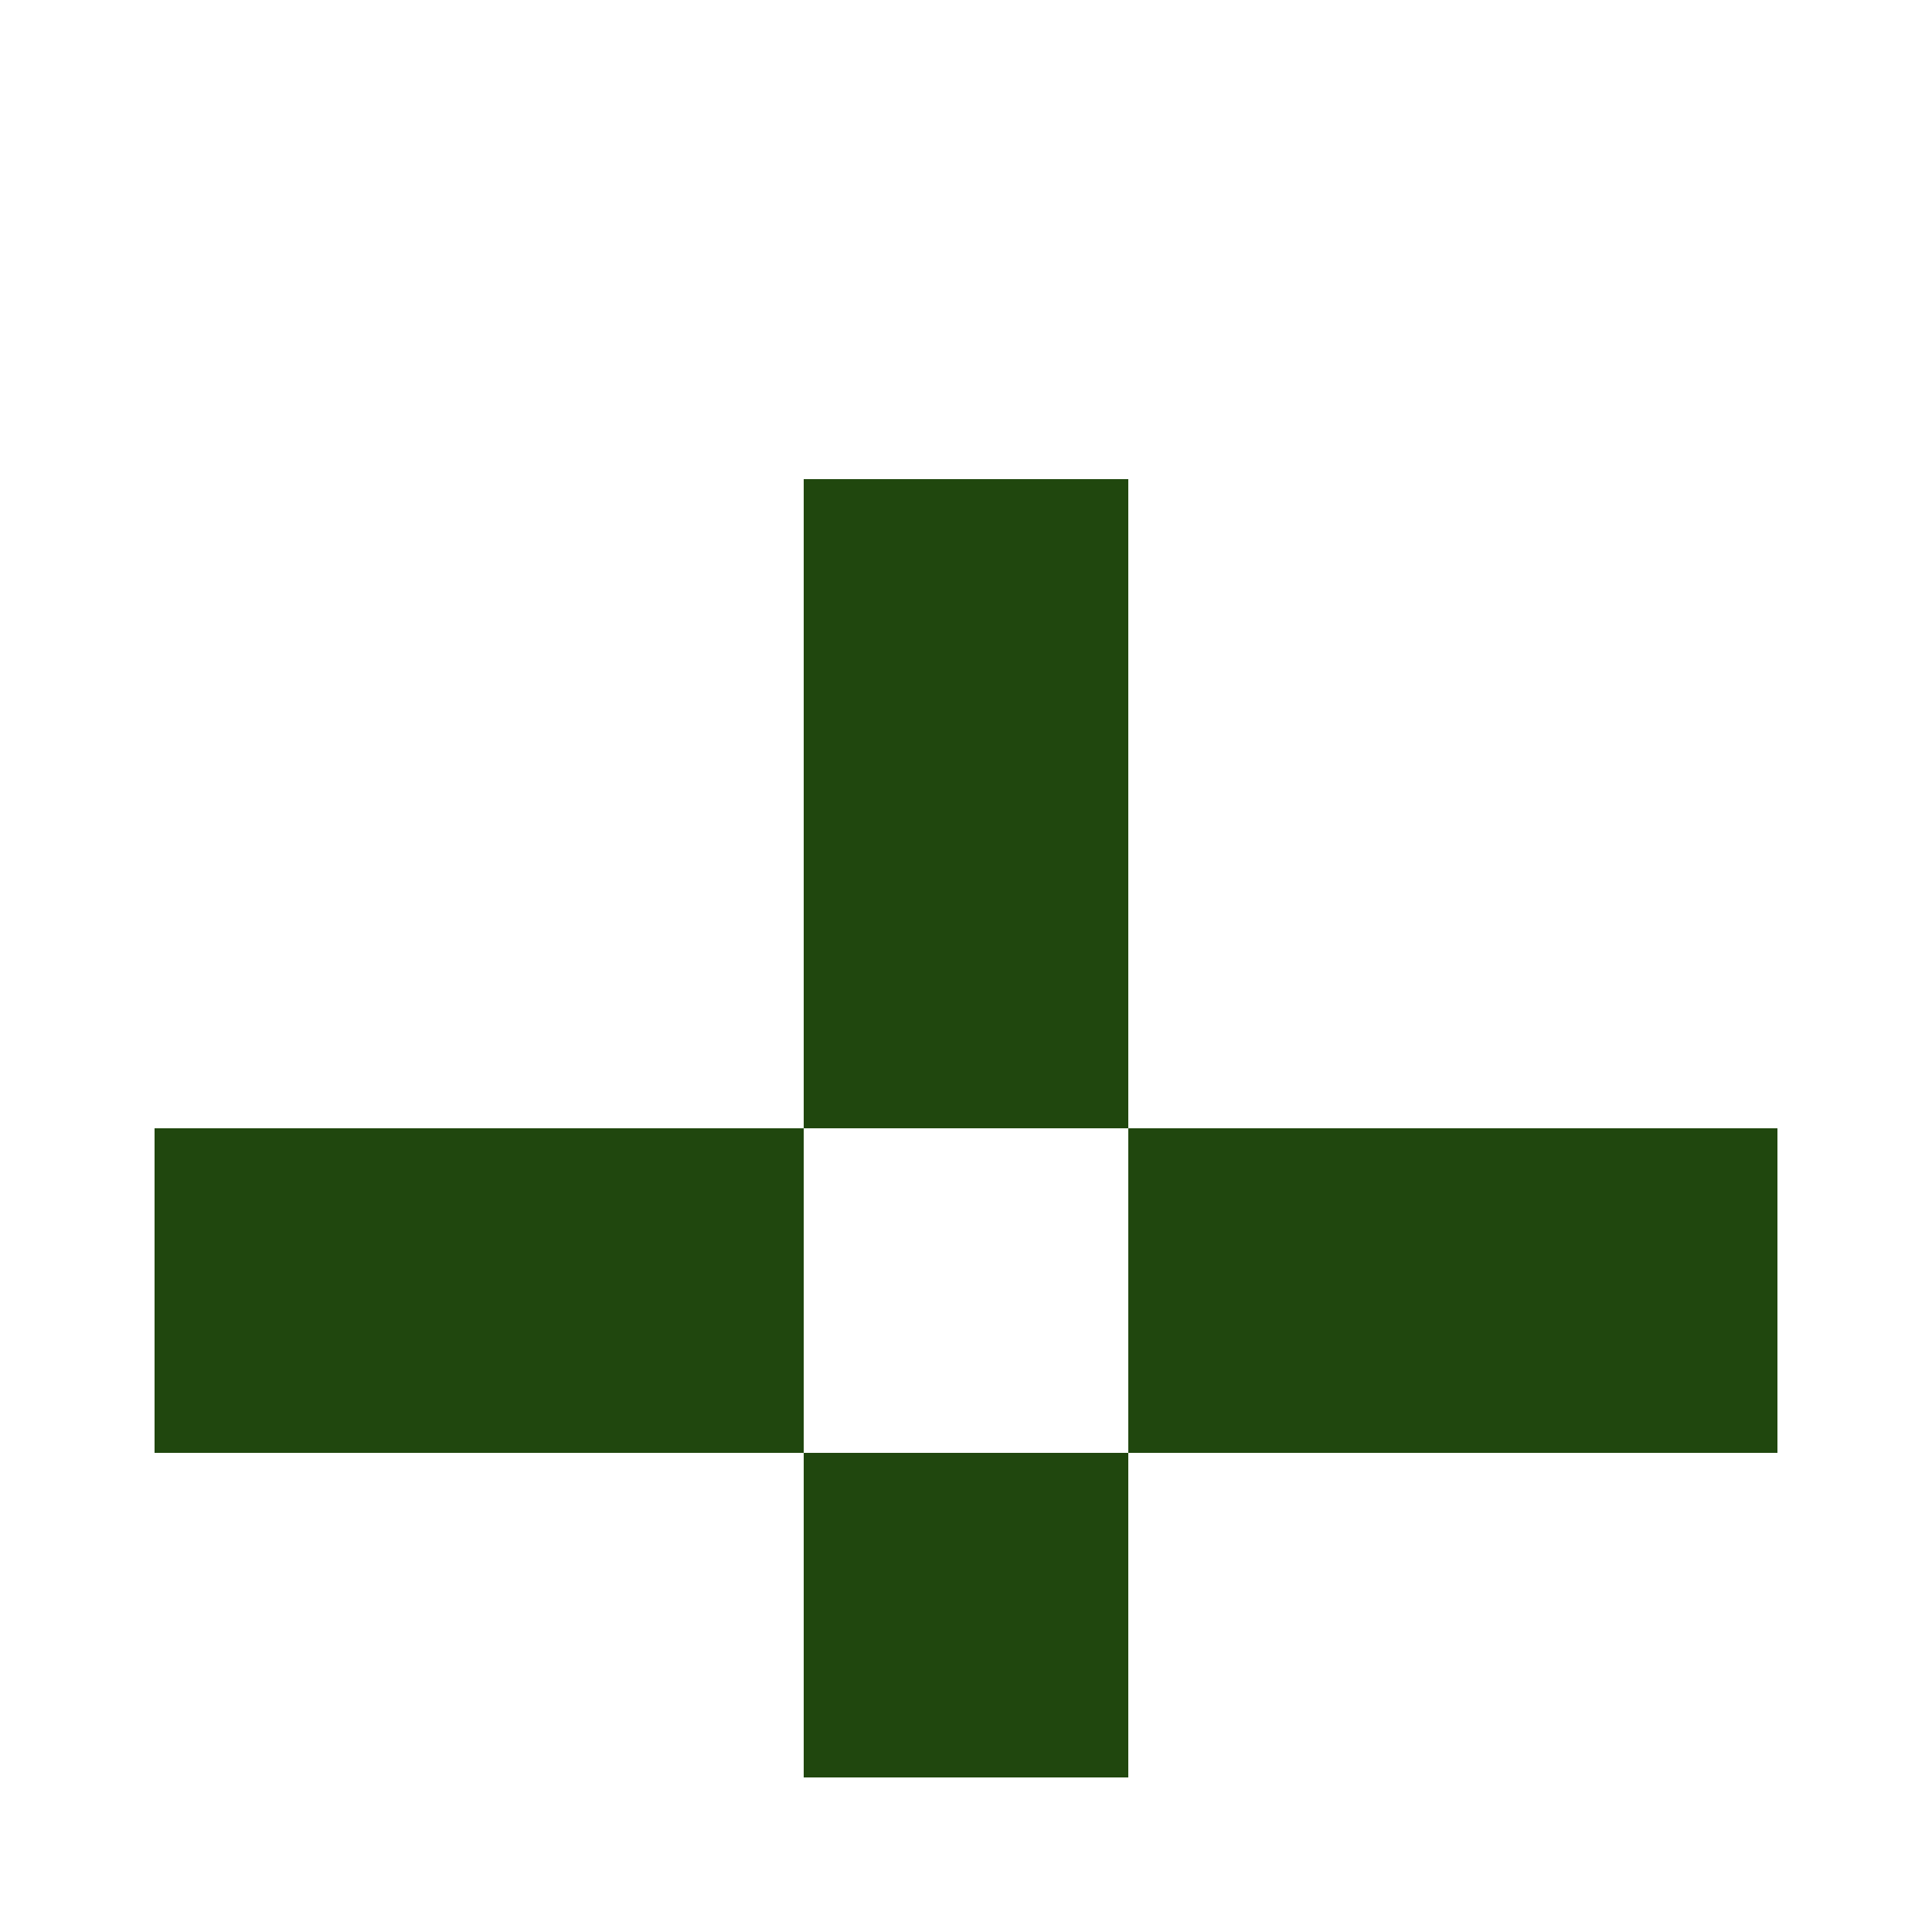
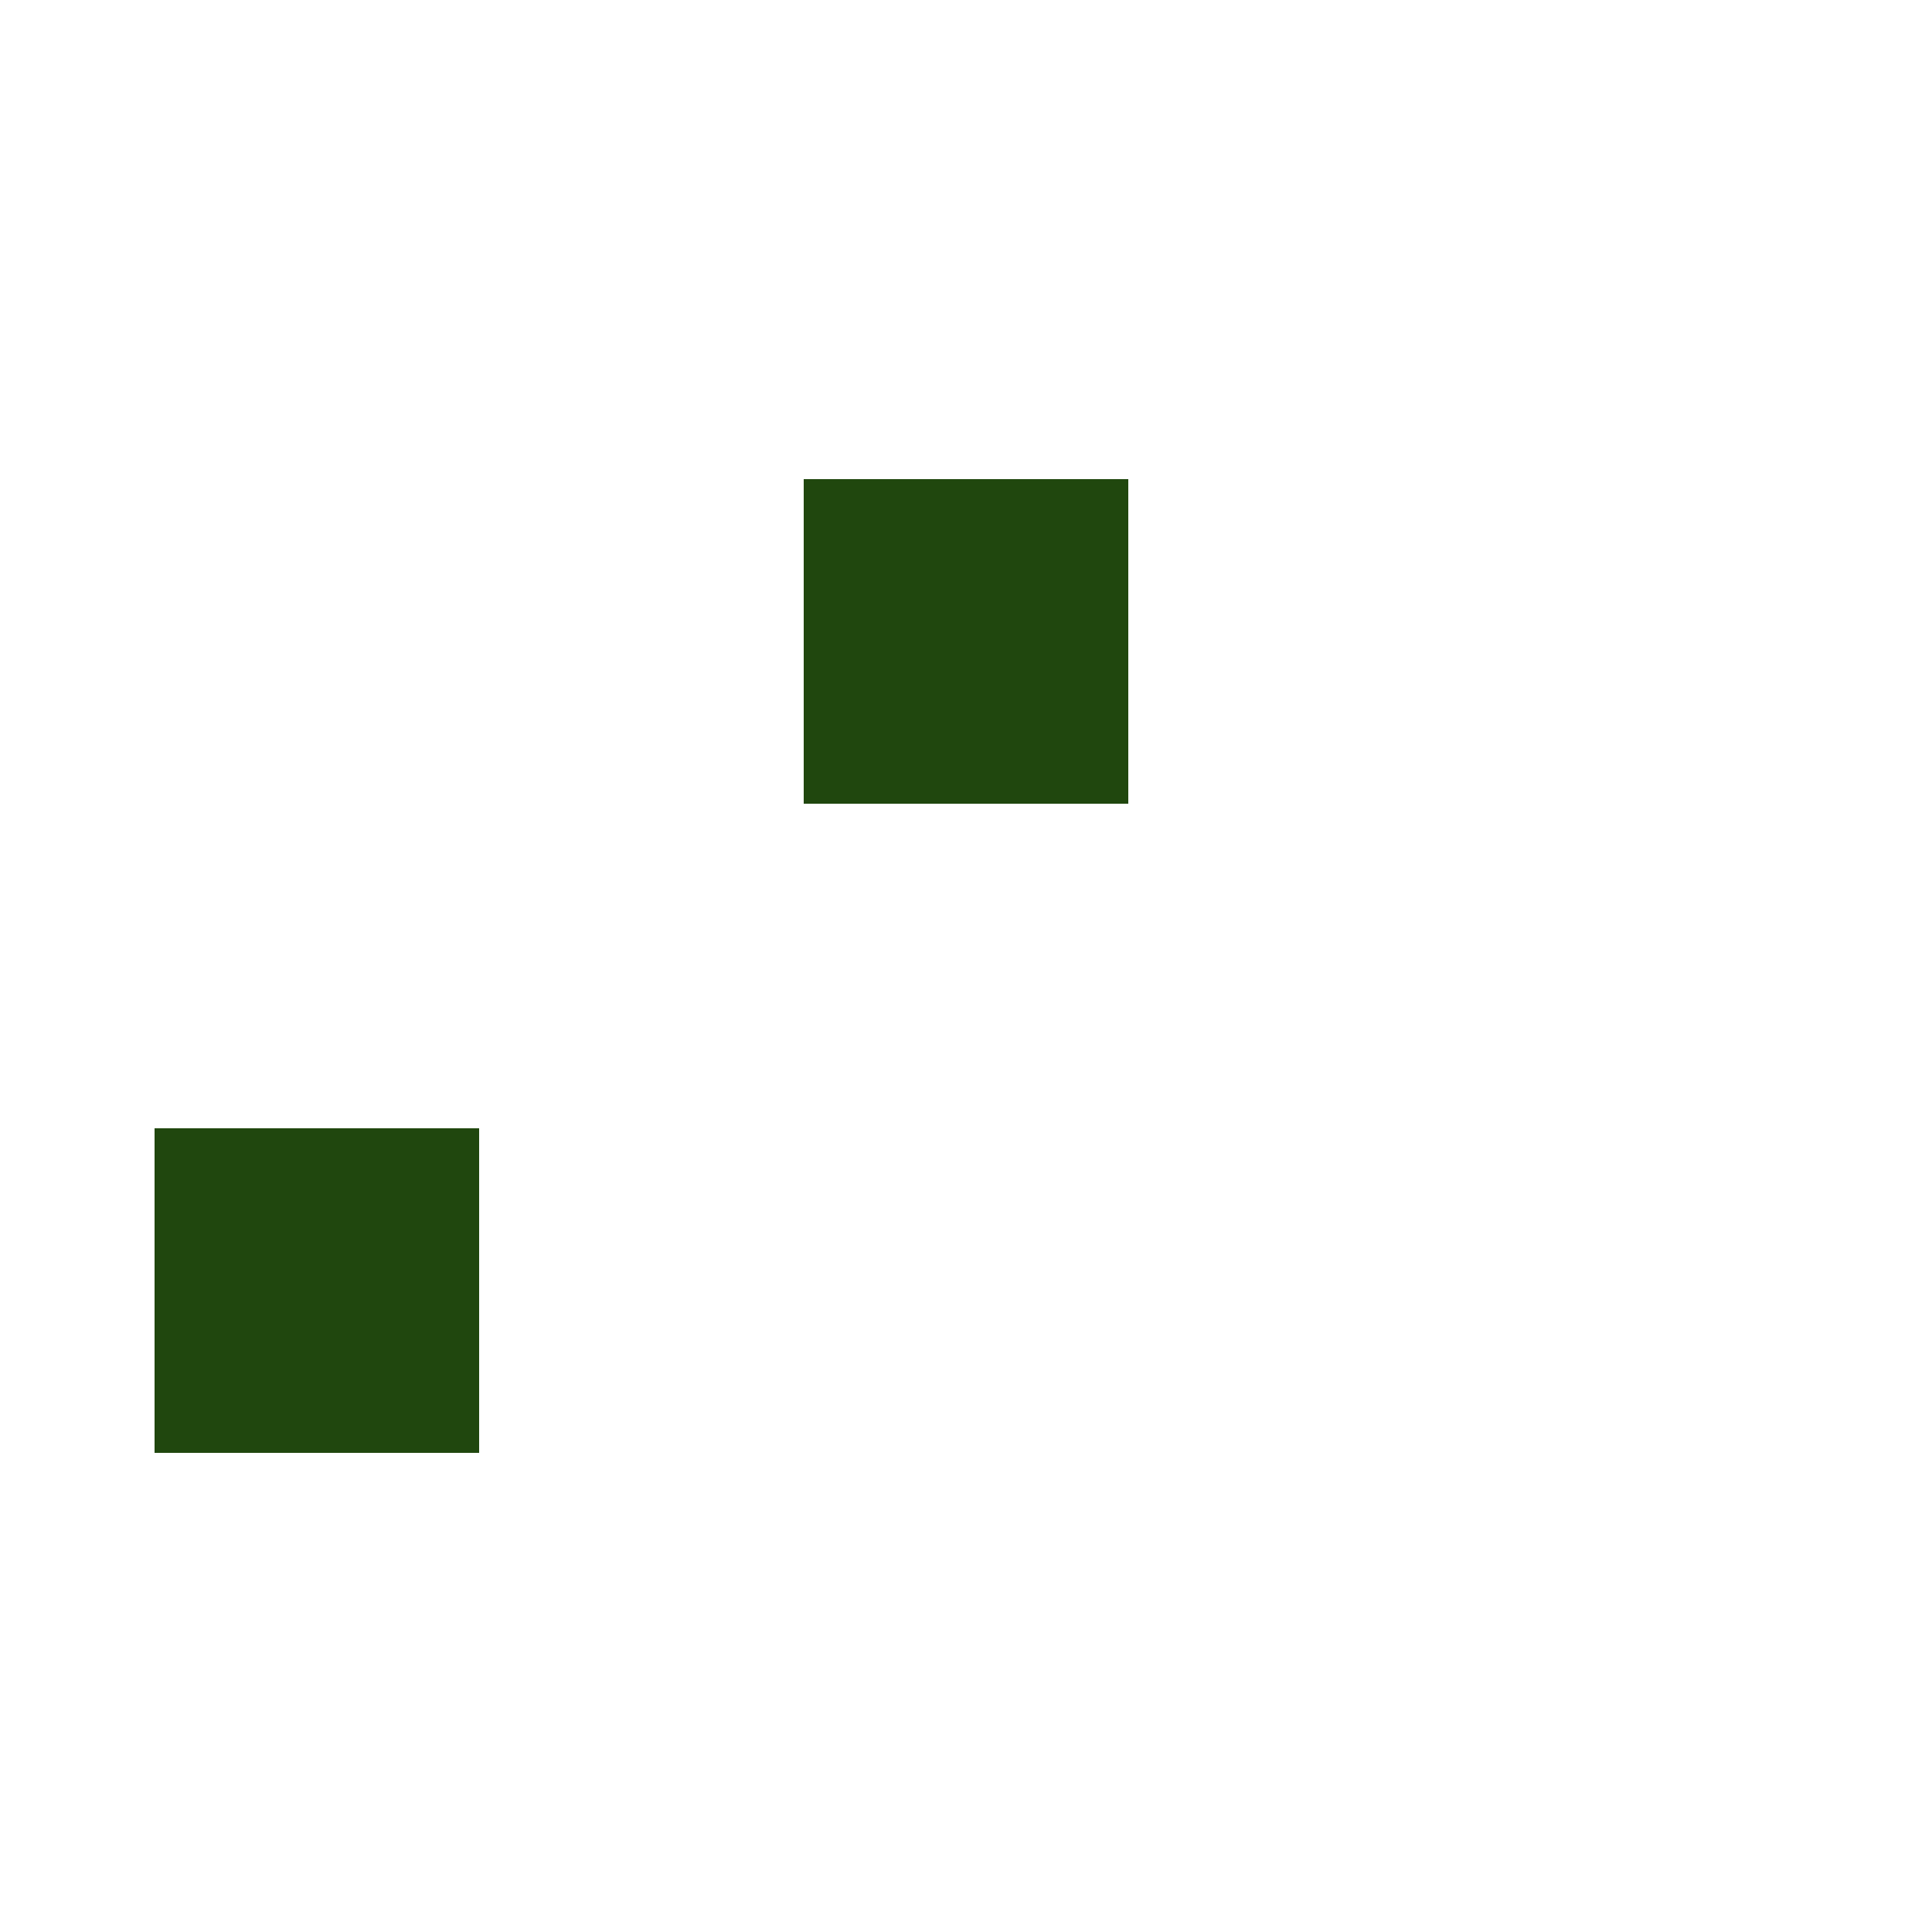
<svg xmlns="http://www.w3.org/2000/svg" width="125" height="125" viewBox="0 0 125 125" role="img" aria-label="Avatar">
  <rect x="52" y="31" width="21" height="21" fill="#20470e" />
-   <rect x="52" y="52" width="21" height="21" fill="#20470e" />
  <rect x="10" y="73" width="21" height="21" fill="#20470e" />
-   <rect x="31" y="73" width="21" height="21" fill="#20470e" />
-   <rect x="73" y="73" width="21" height="21" fill="#20470e" />
-   <rect x="94" y="73" width="21" height="21" fill="#20470e" />
-   <rect x="52" y="94" width="21" height="21" fill="#20470e" />
</svg>